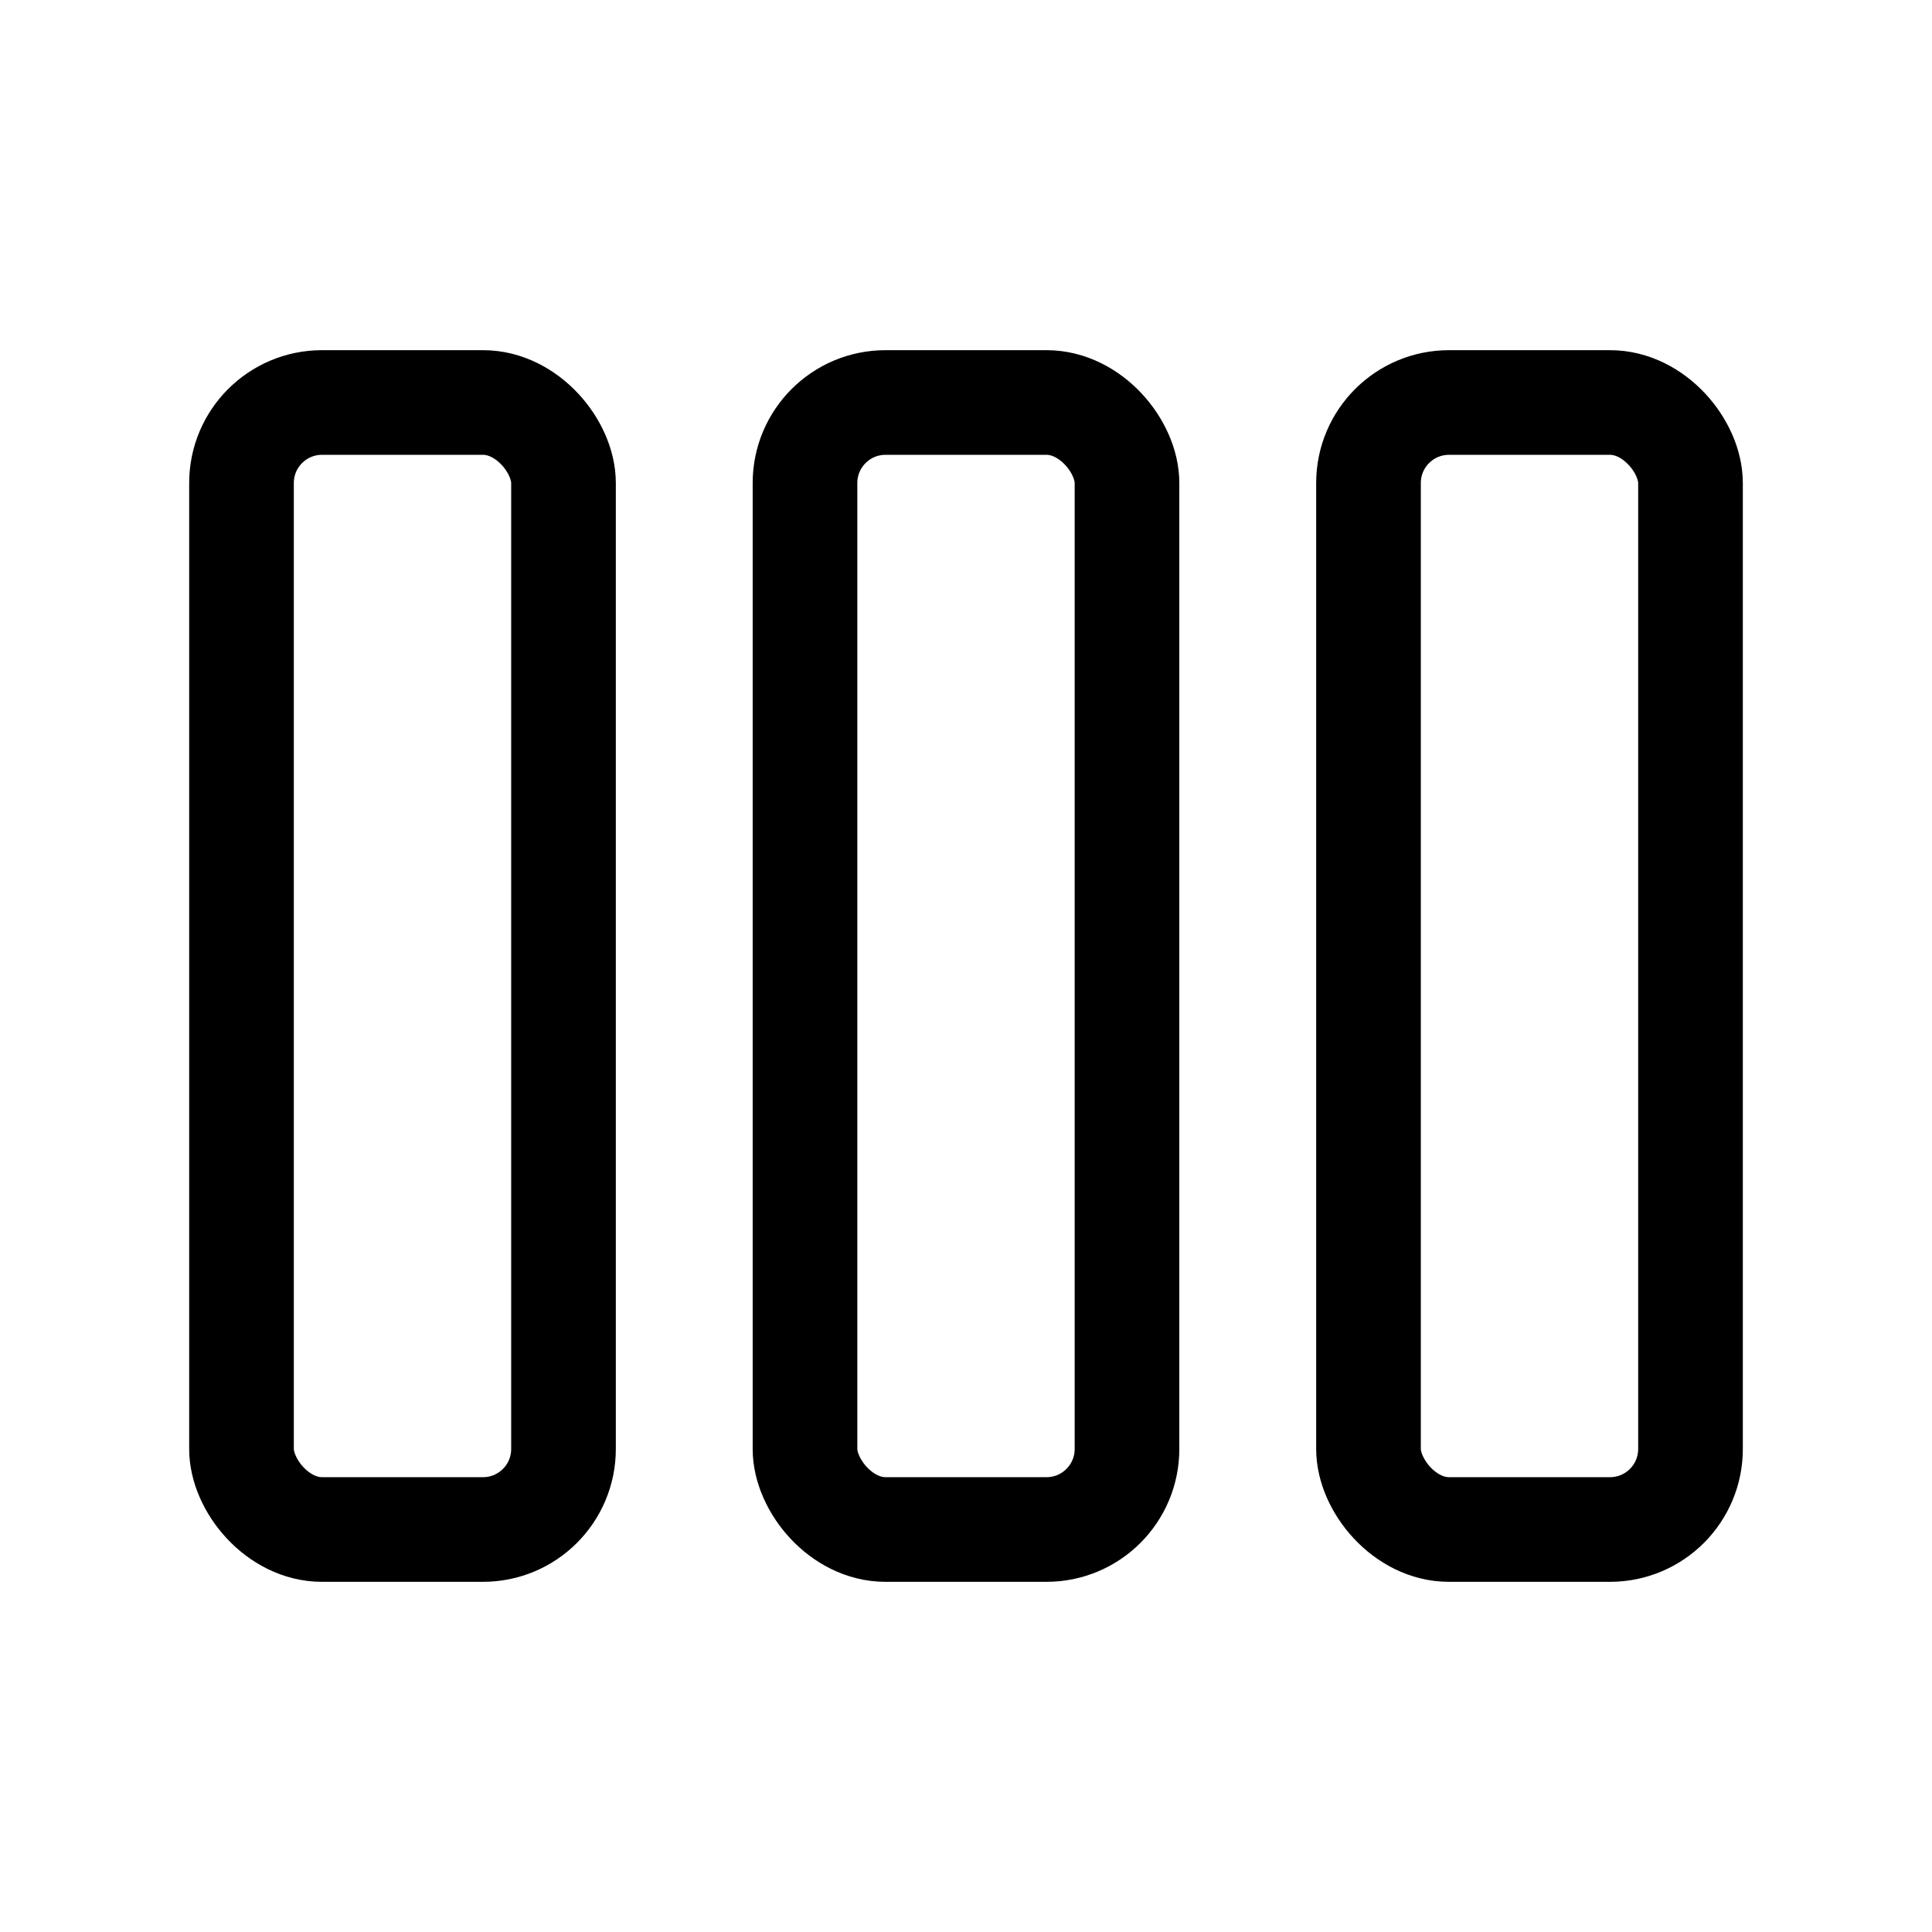
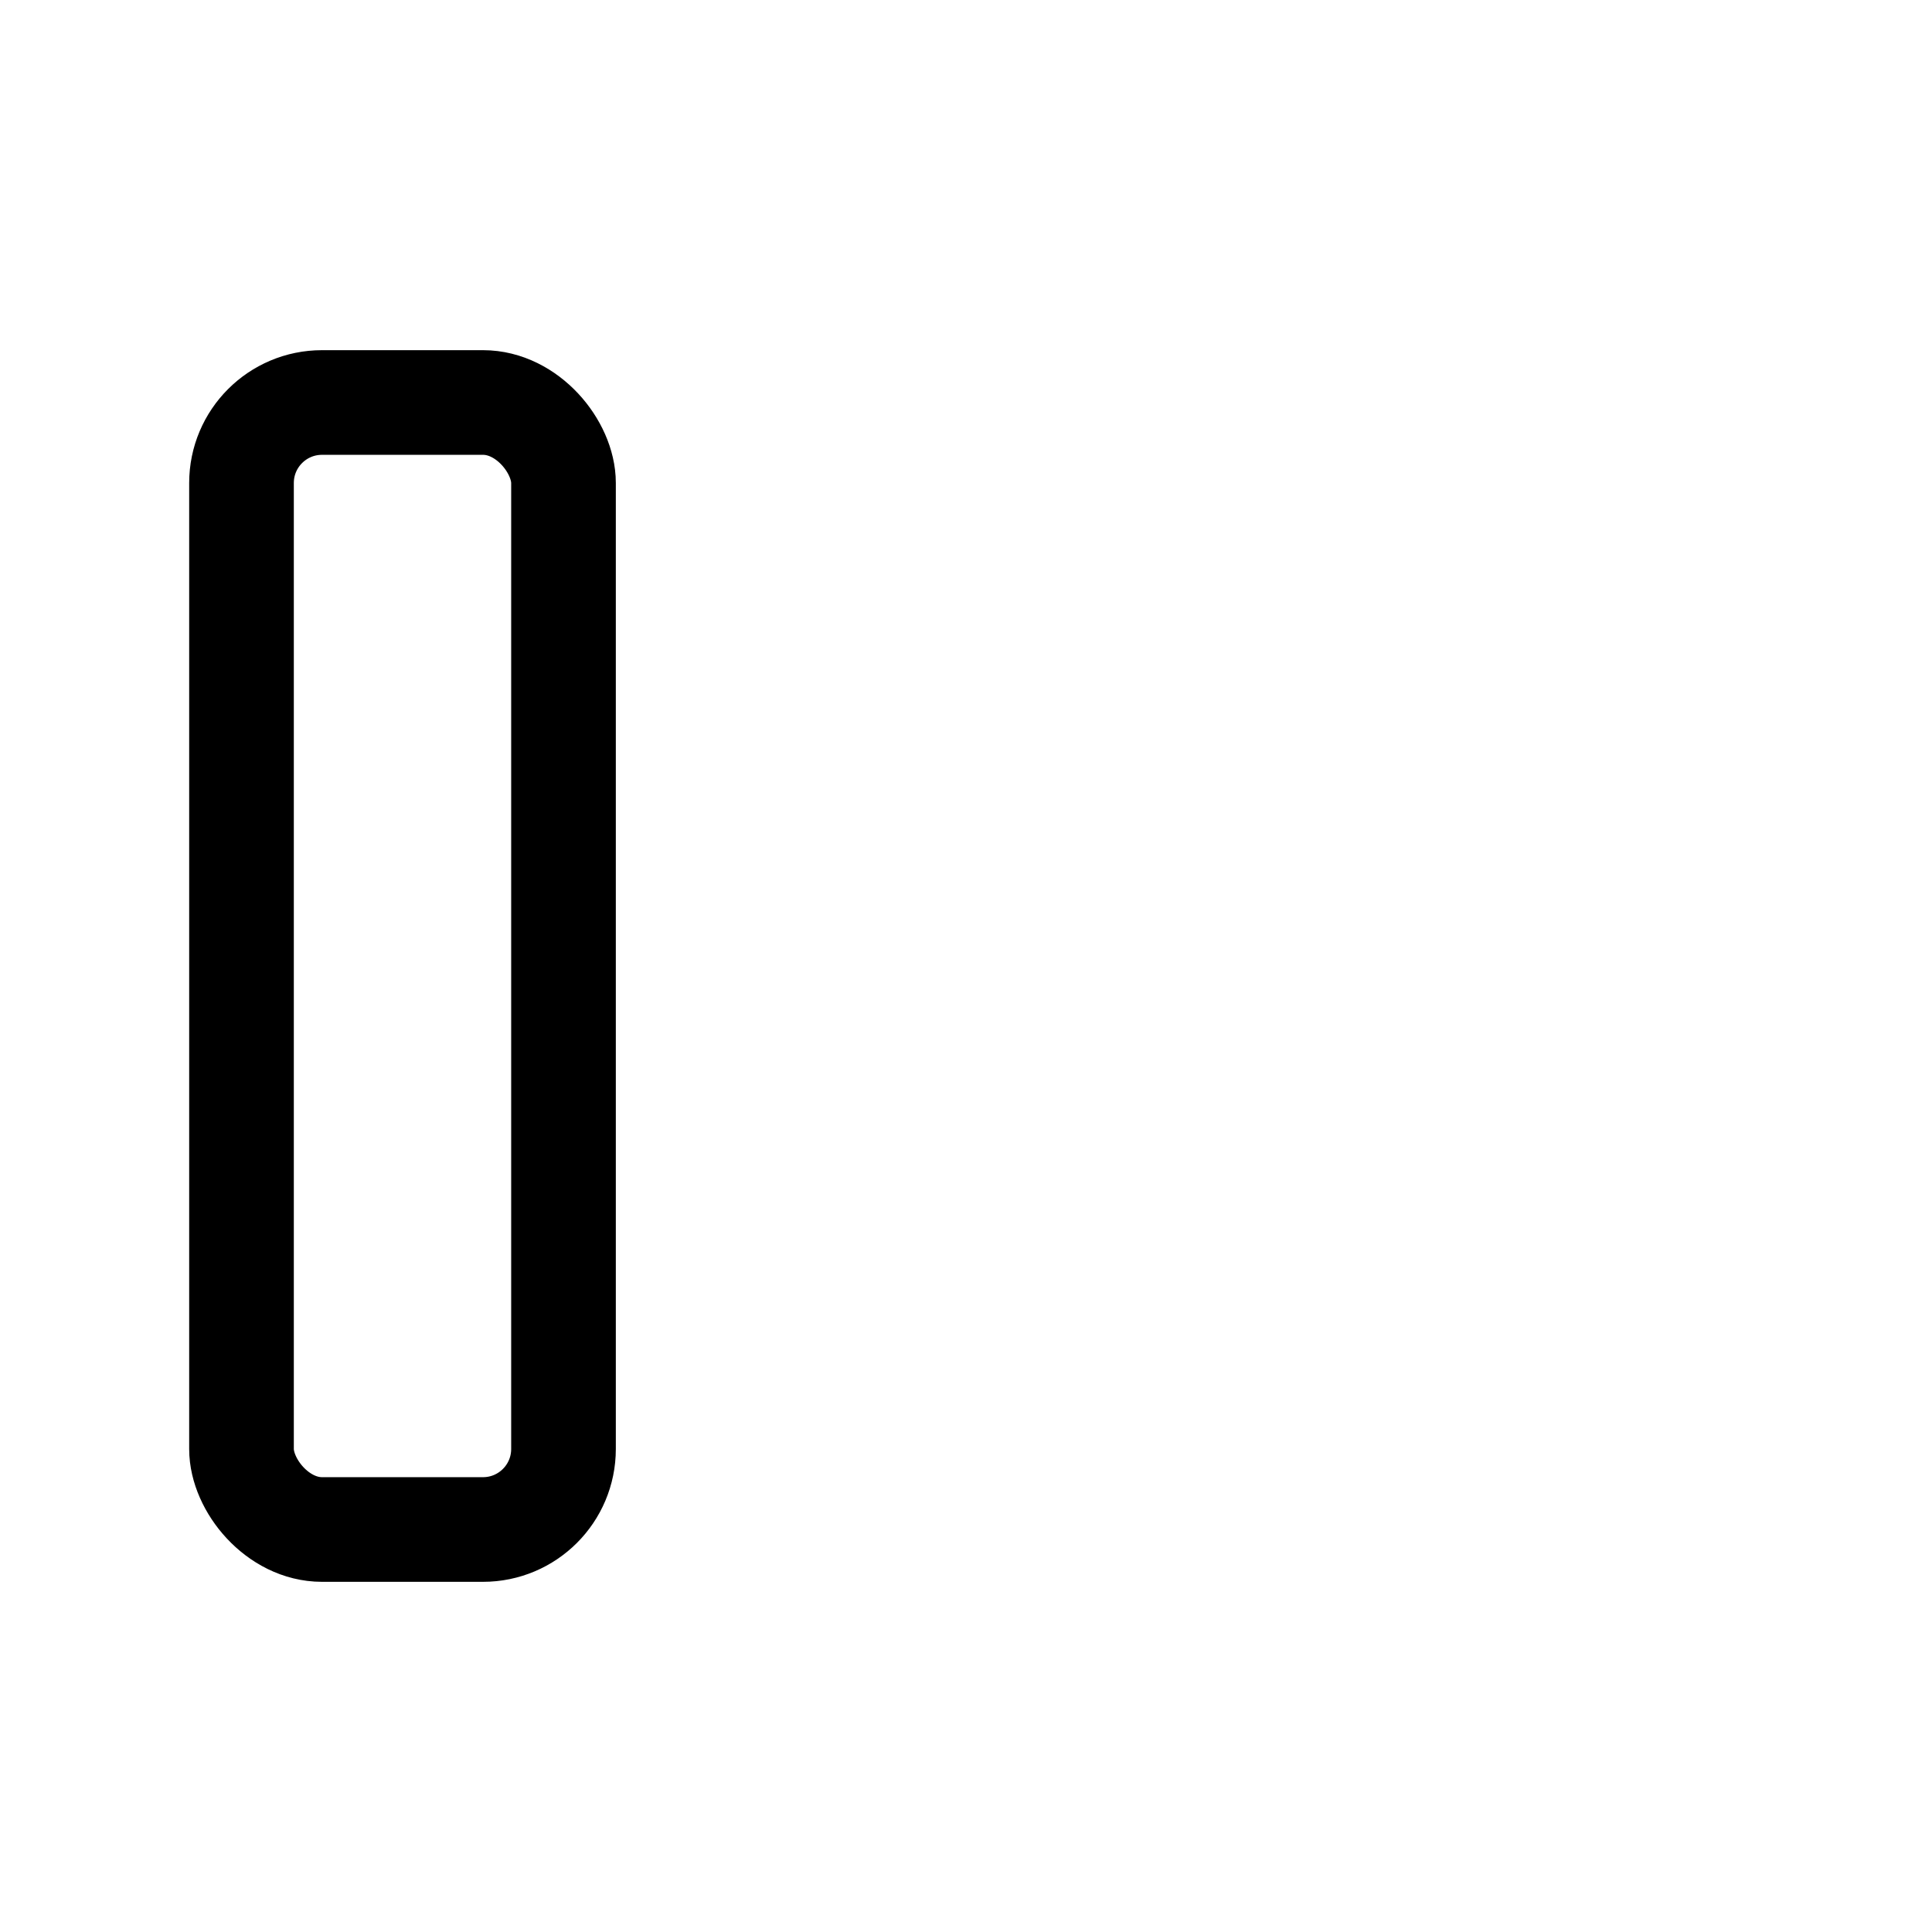
<svg xmlns="http://www.w3.org/2000/svg" width="24" height="24" viewBox="0 0 24 24" fill="none">
  <g stroke="currentColor" stroke-width="1.3" stroke-linecap="round">
    <rect x="3" y="5" width="4" height="14" rx="1" />
-     <rect x="10" y="5" width="4" height="14" rx="1" />
-     <rect x="17" y="5" width="4" height="14" rx="1" />
  </g>
</svg>